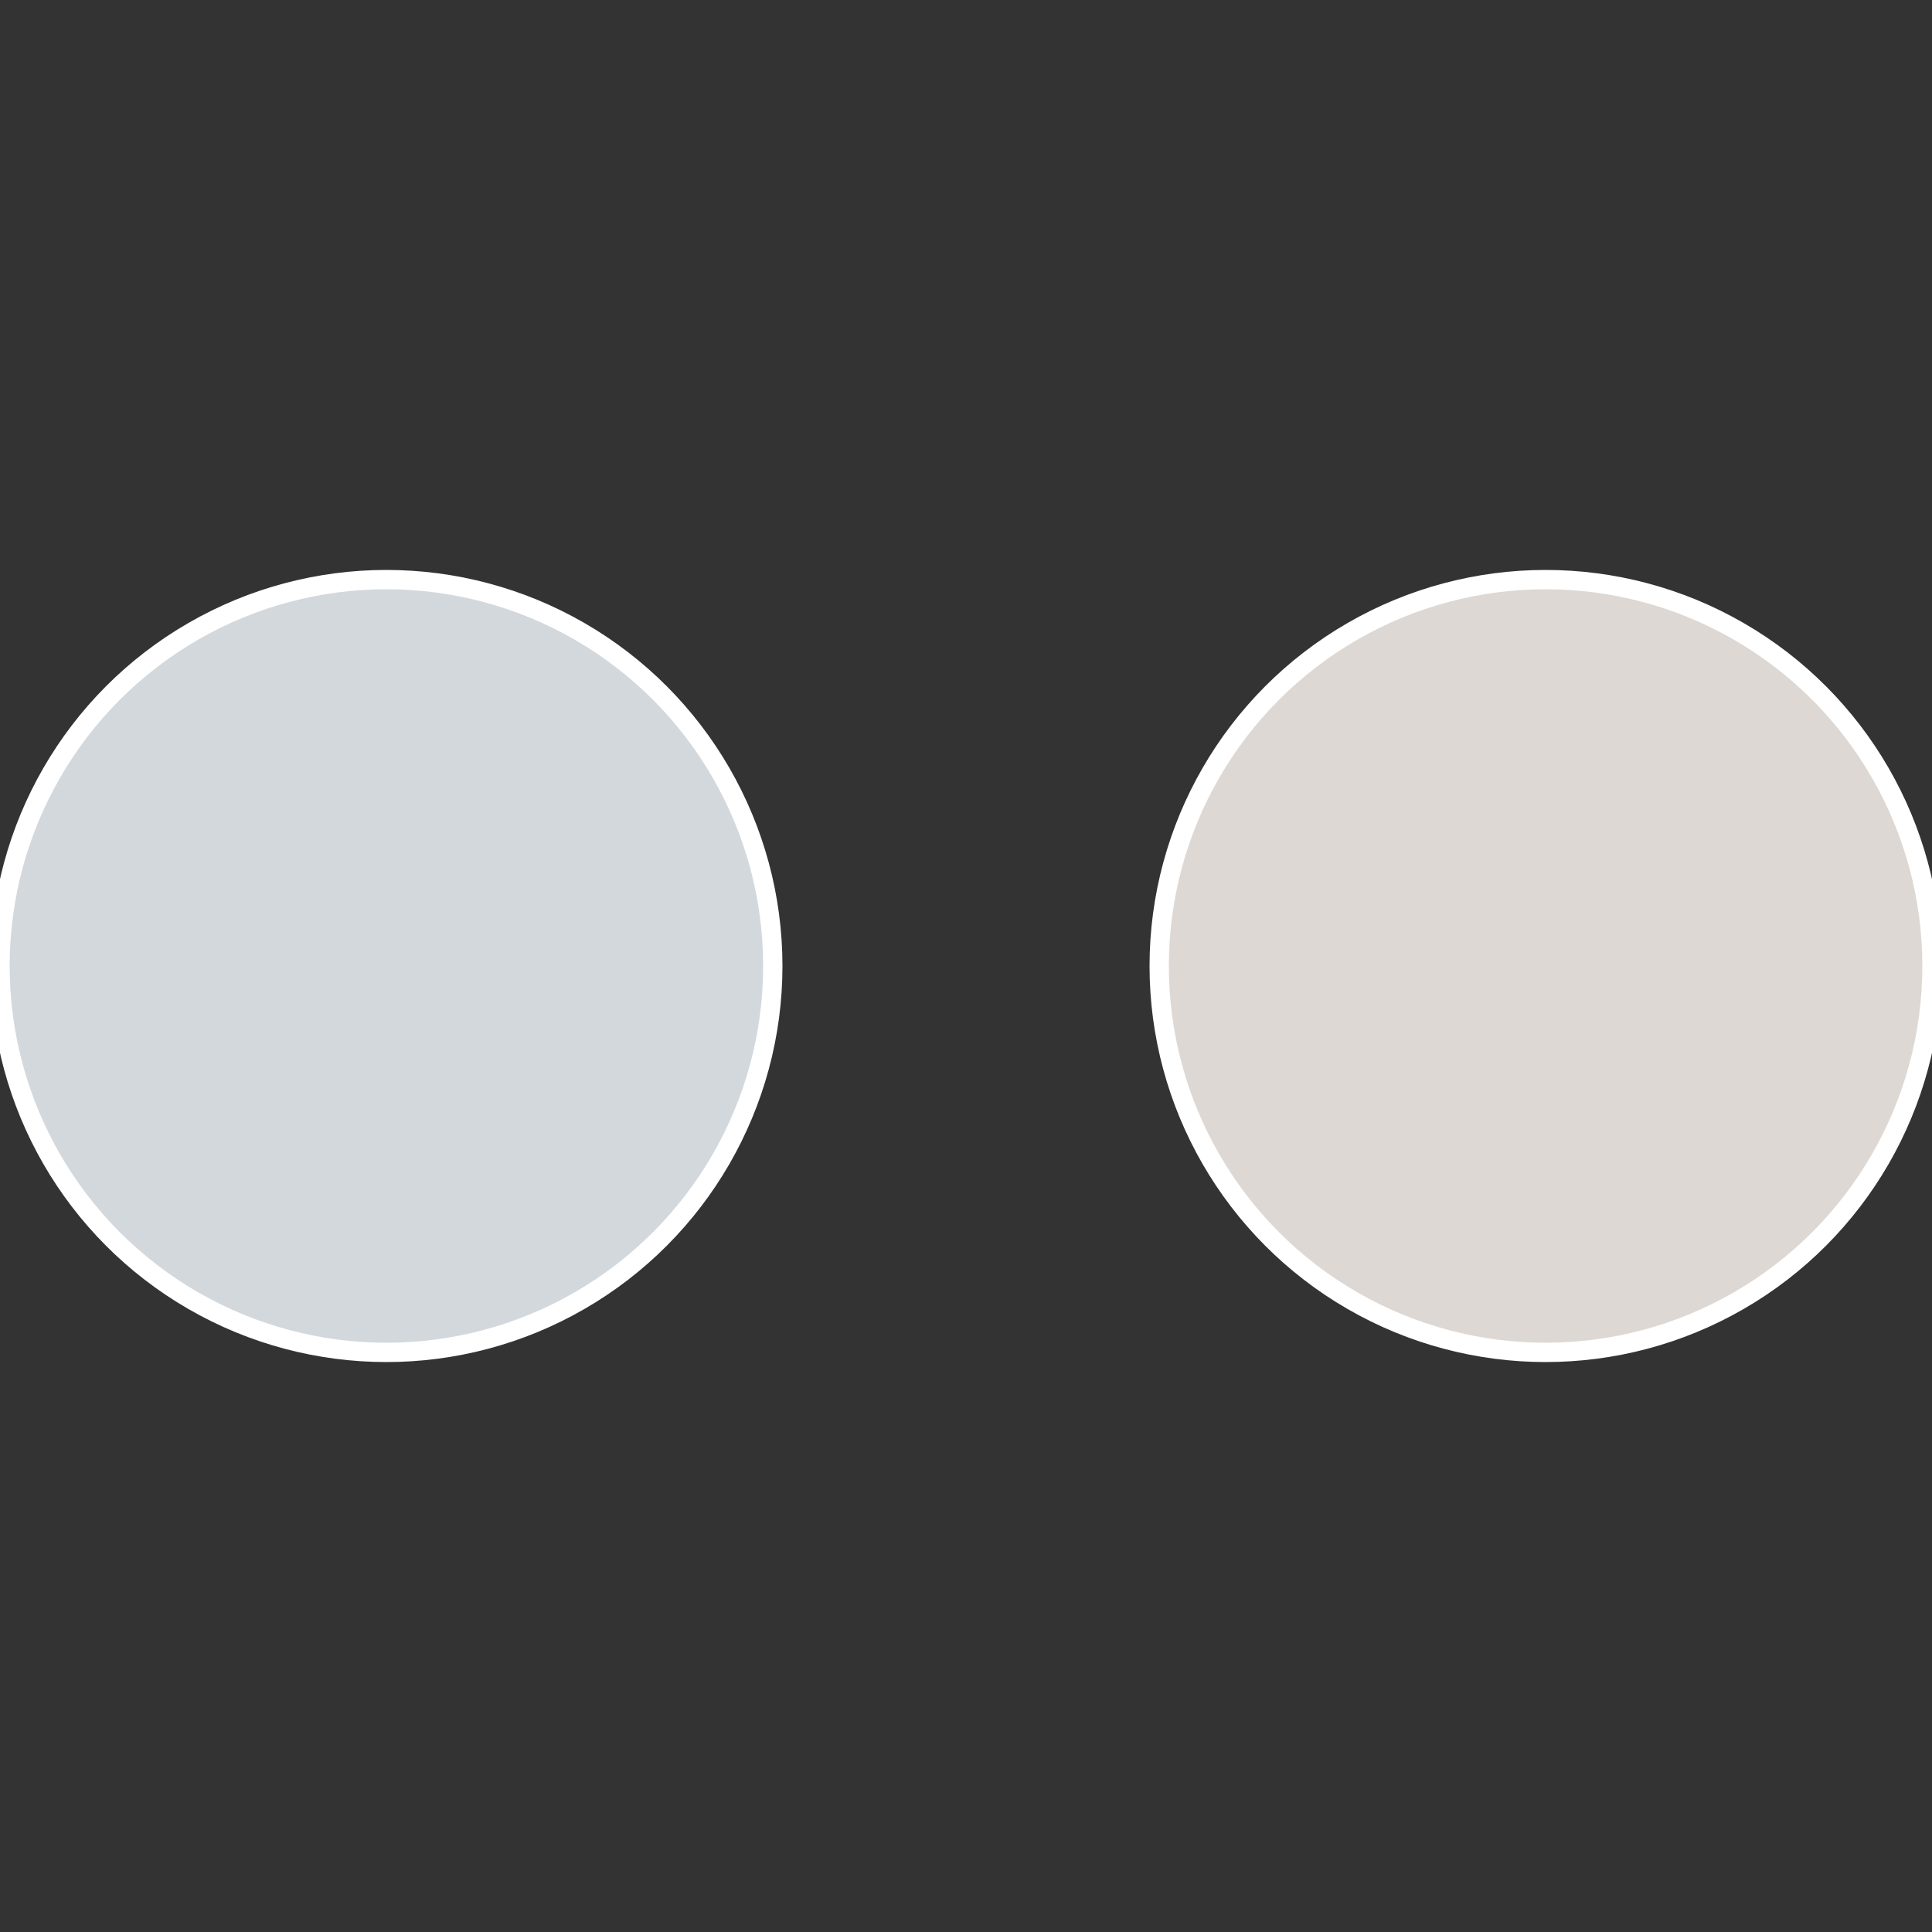
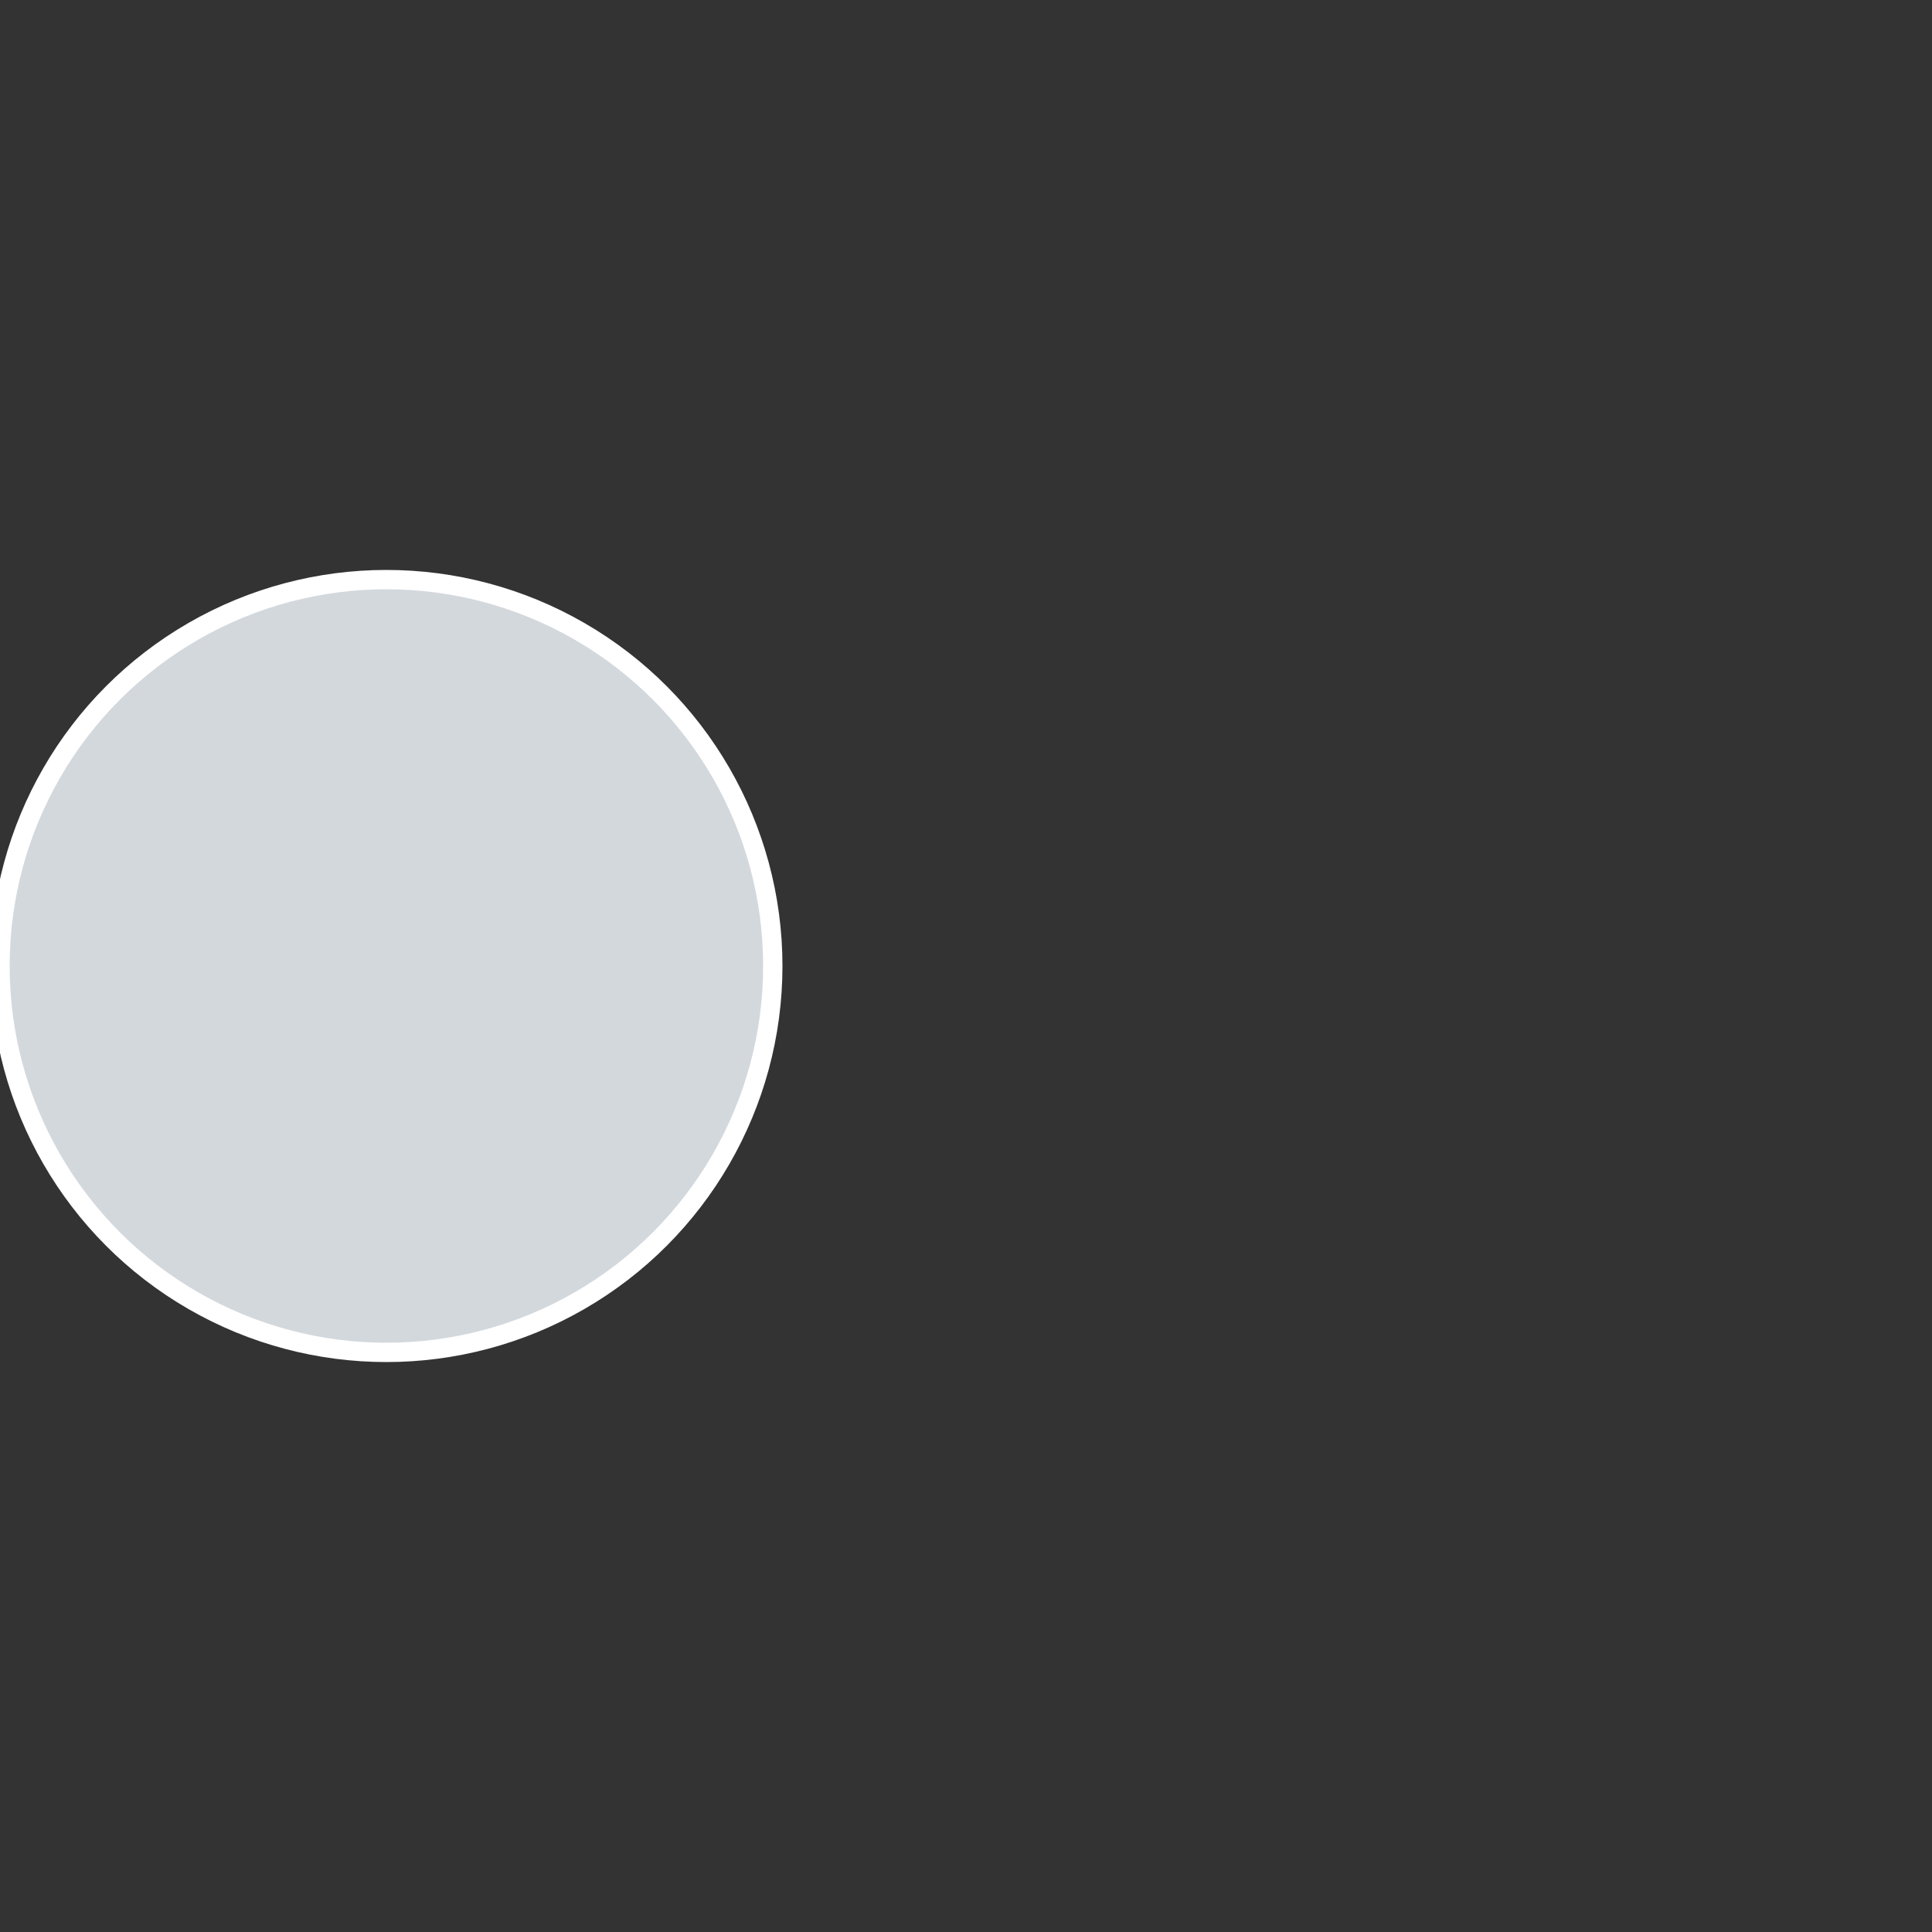
<svg xmlns="http://www.w3.org/2000/svg" width="500" height="500" viewBox="-1 -1 2 2">
  <rect x="-1" y="-1" width="2" height="2" fill="#333333" stroke="none" />
-   <circle cx="0.6" cy="0" r="0.4" fill="#ddd8d3" stroke="#fff" stroke-width="1%" />
  <circle cx="-0.6" cy="7.3478807948841E-17" r="0.4" fill="#d3d8dd" stroke="#fff" stroke-width="1%" />
</svg>